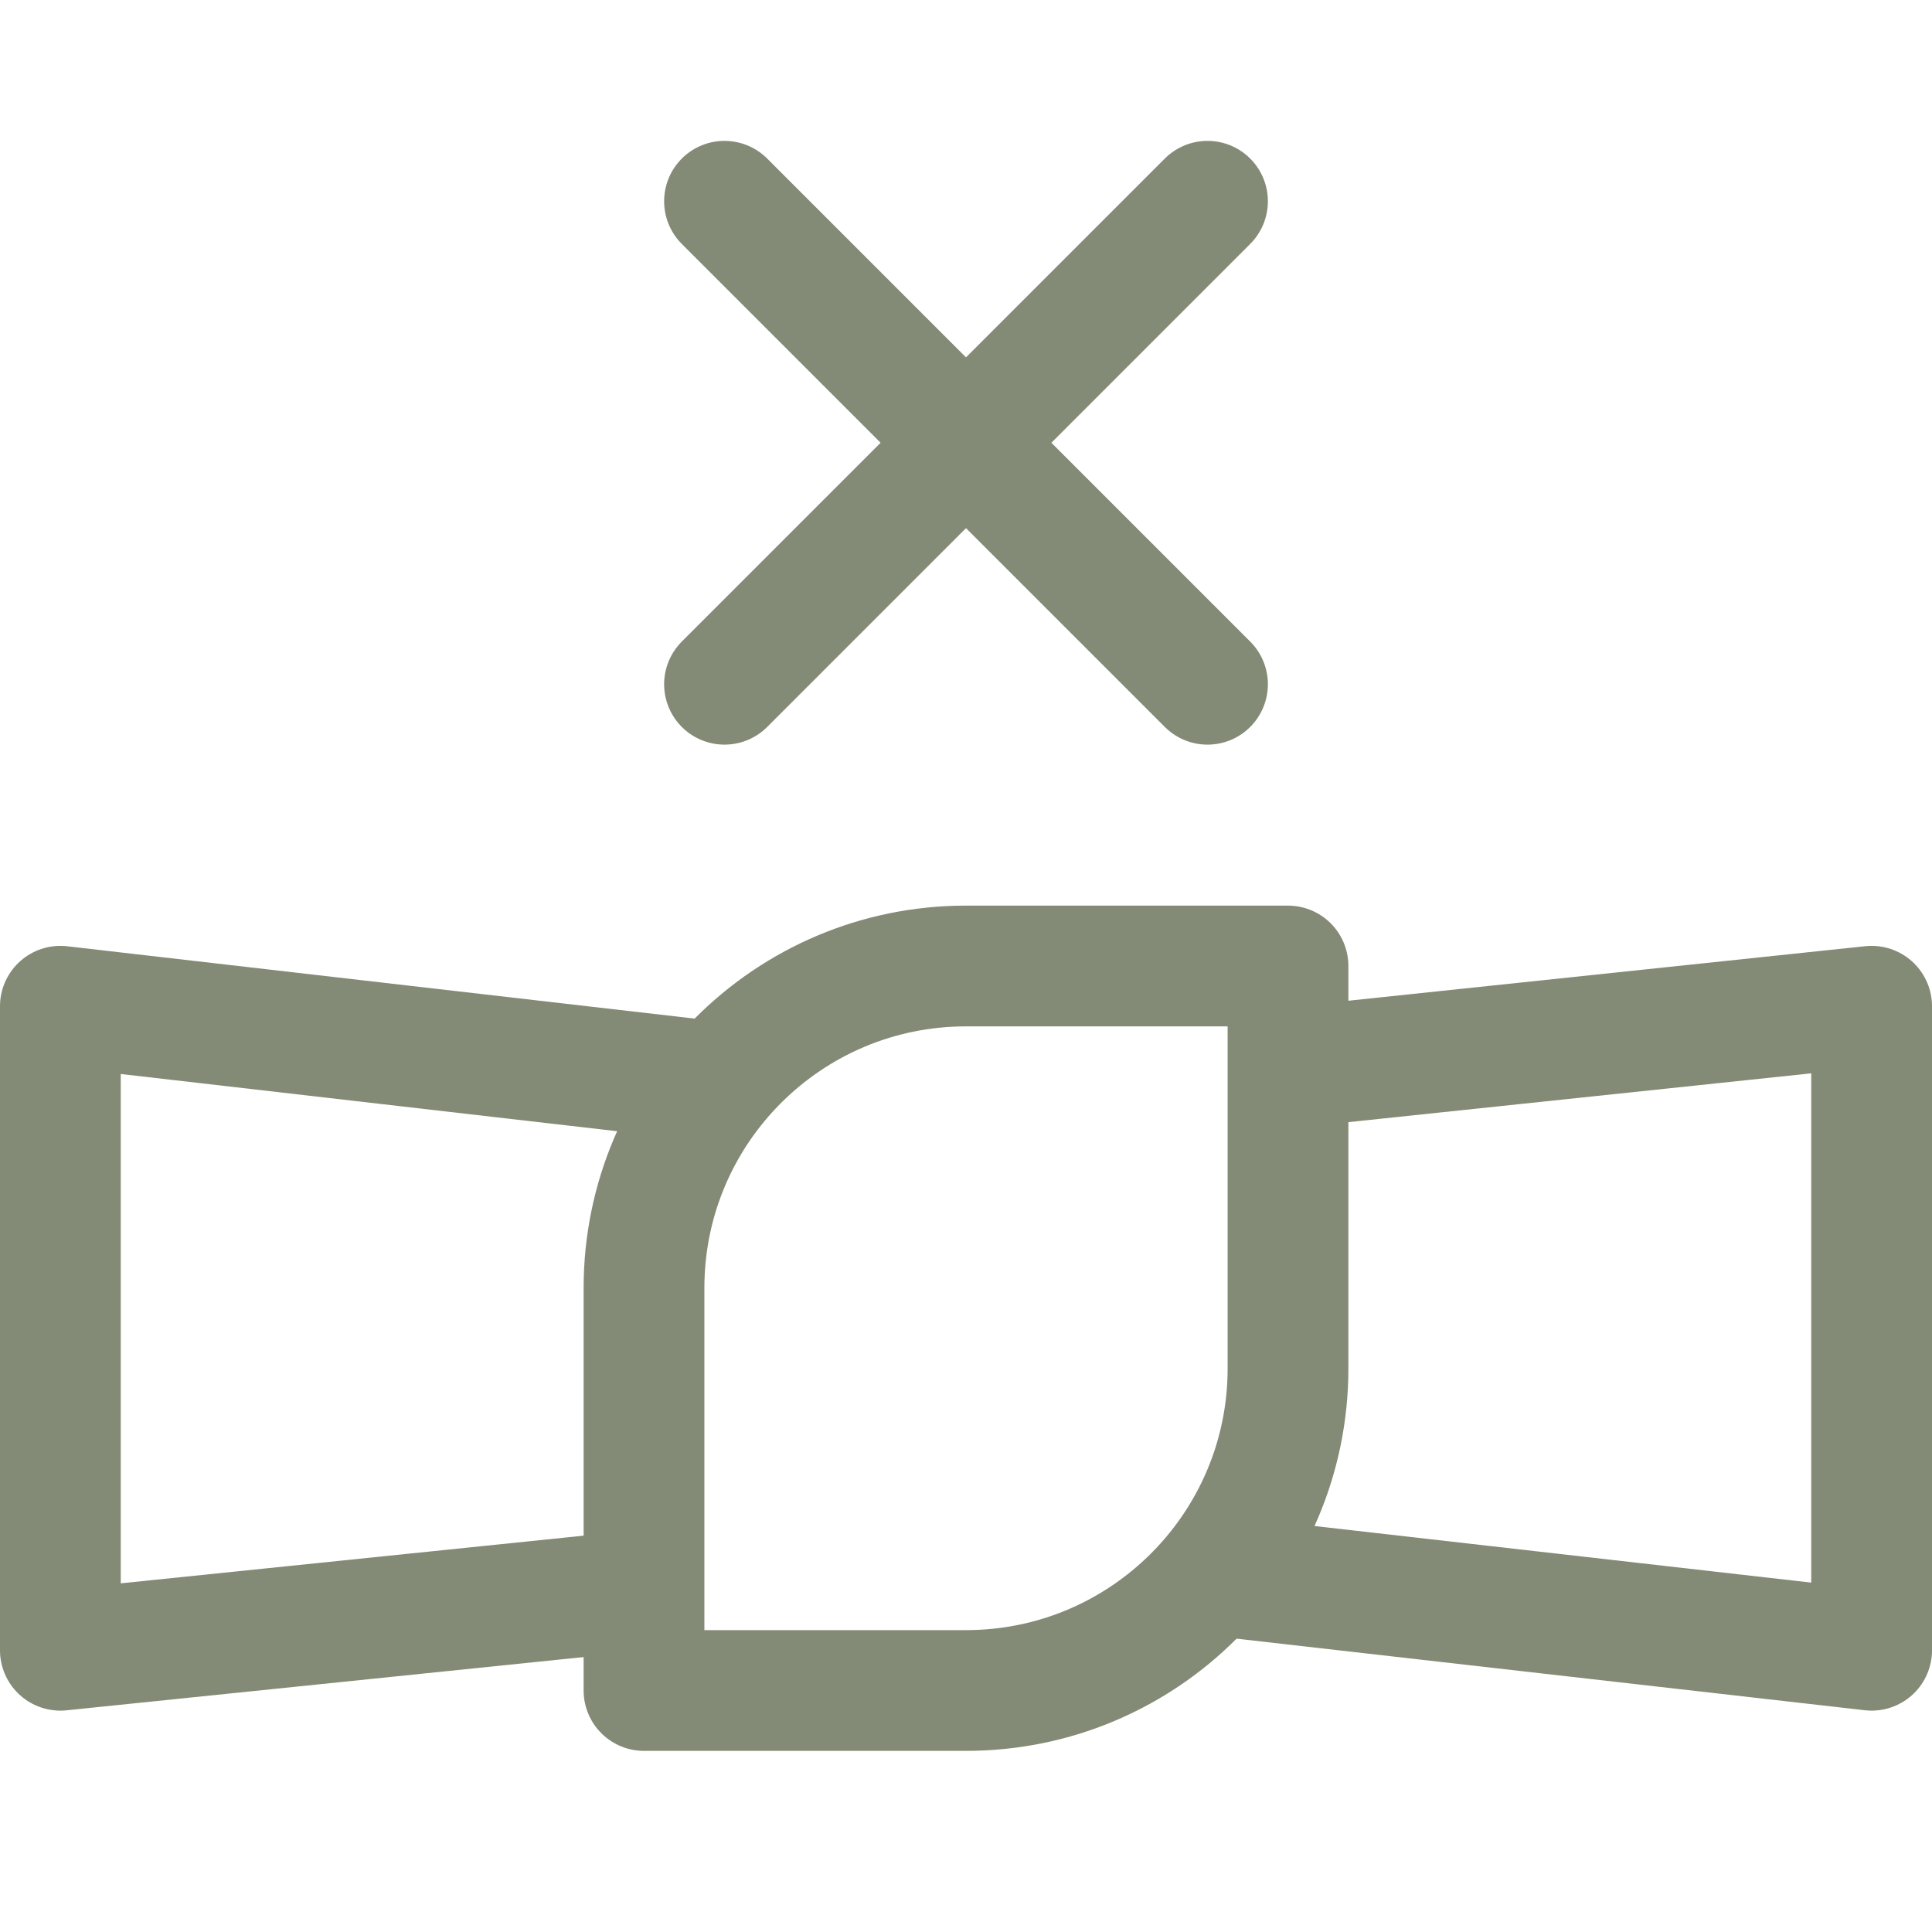
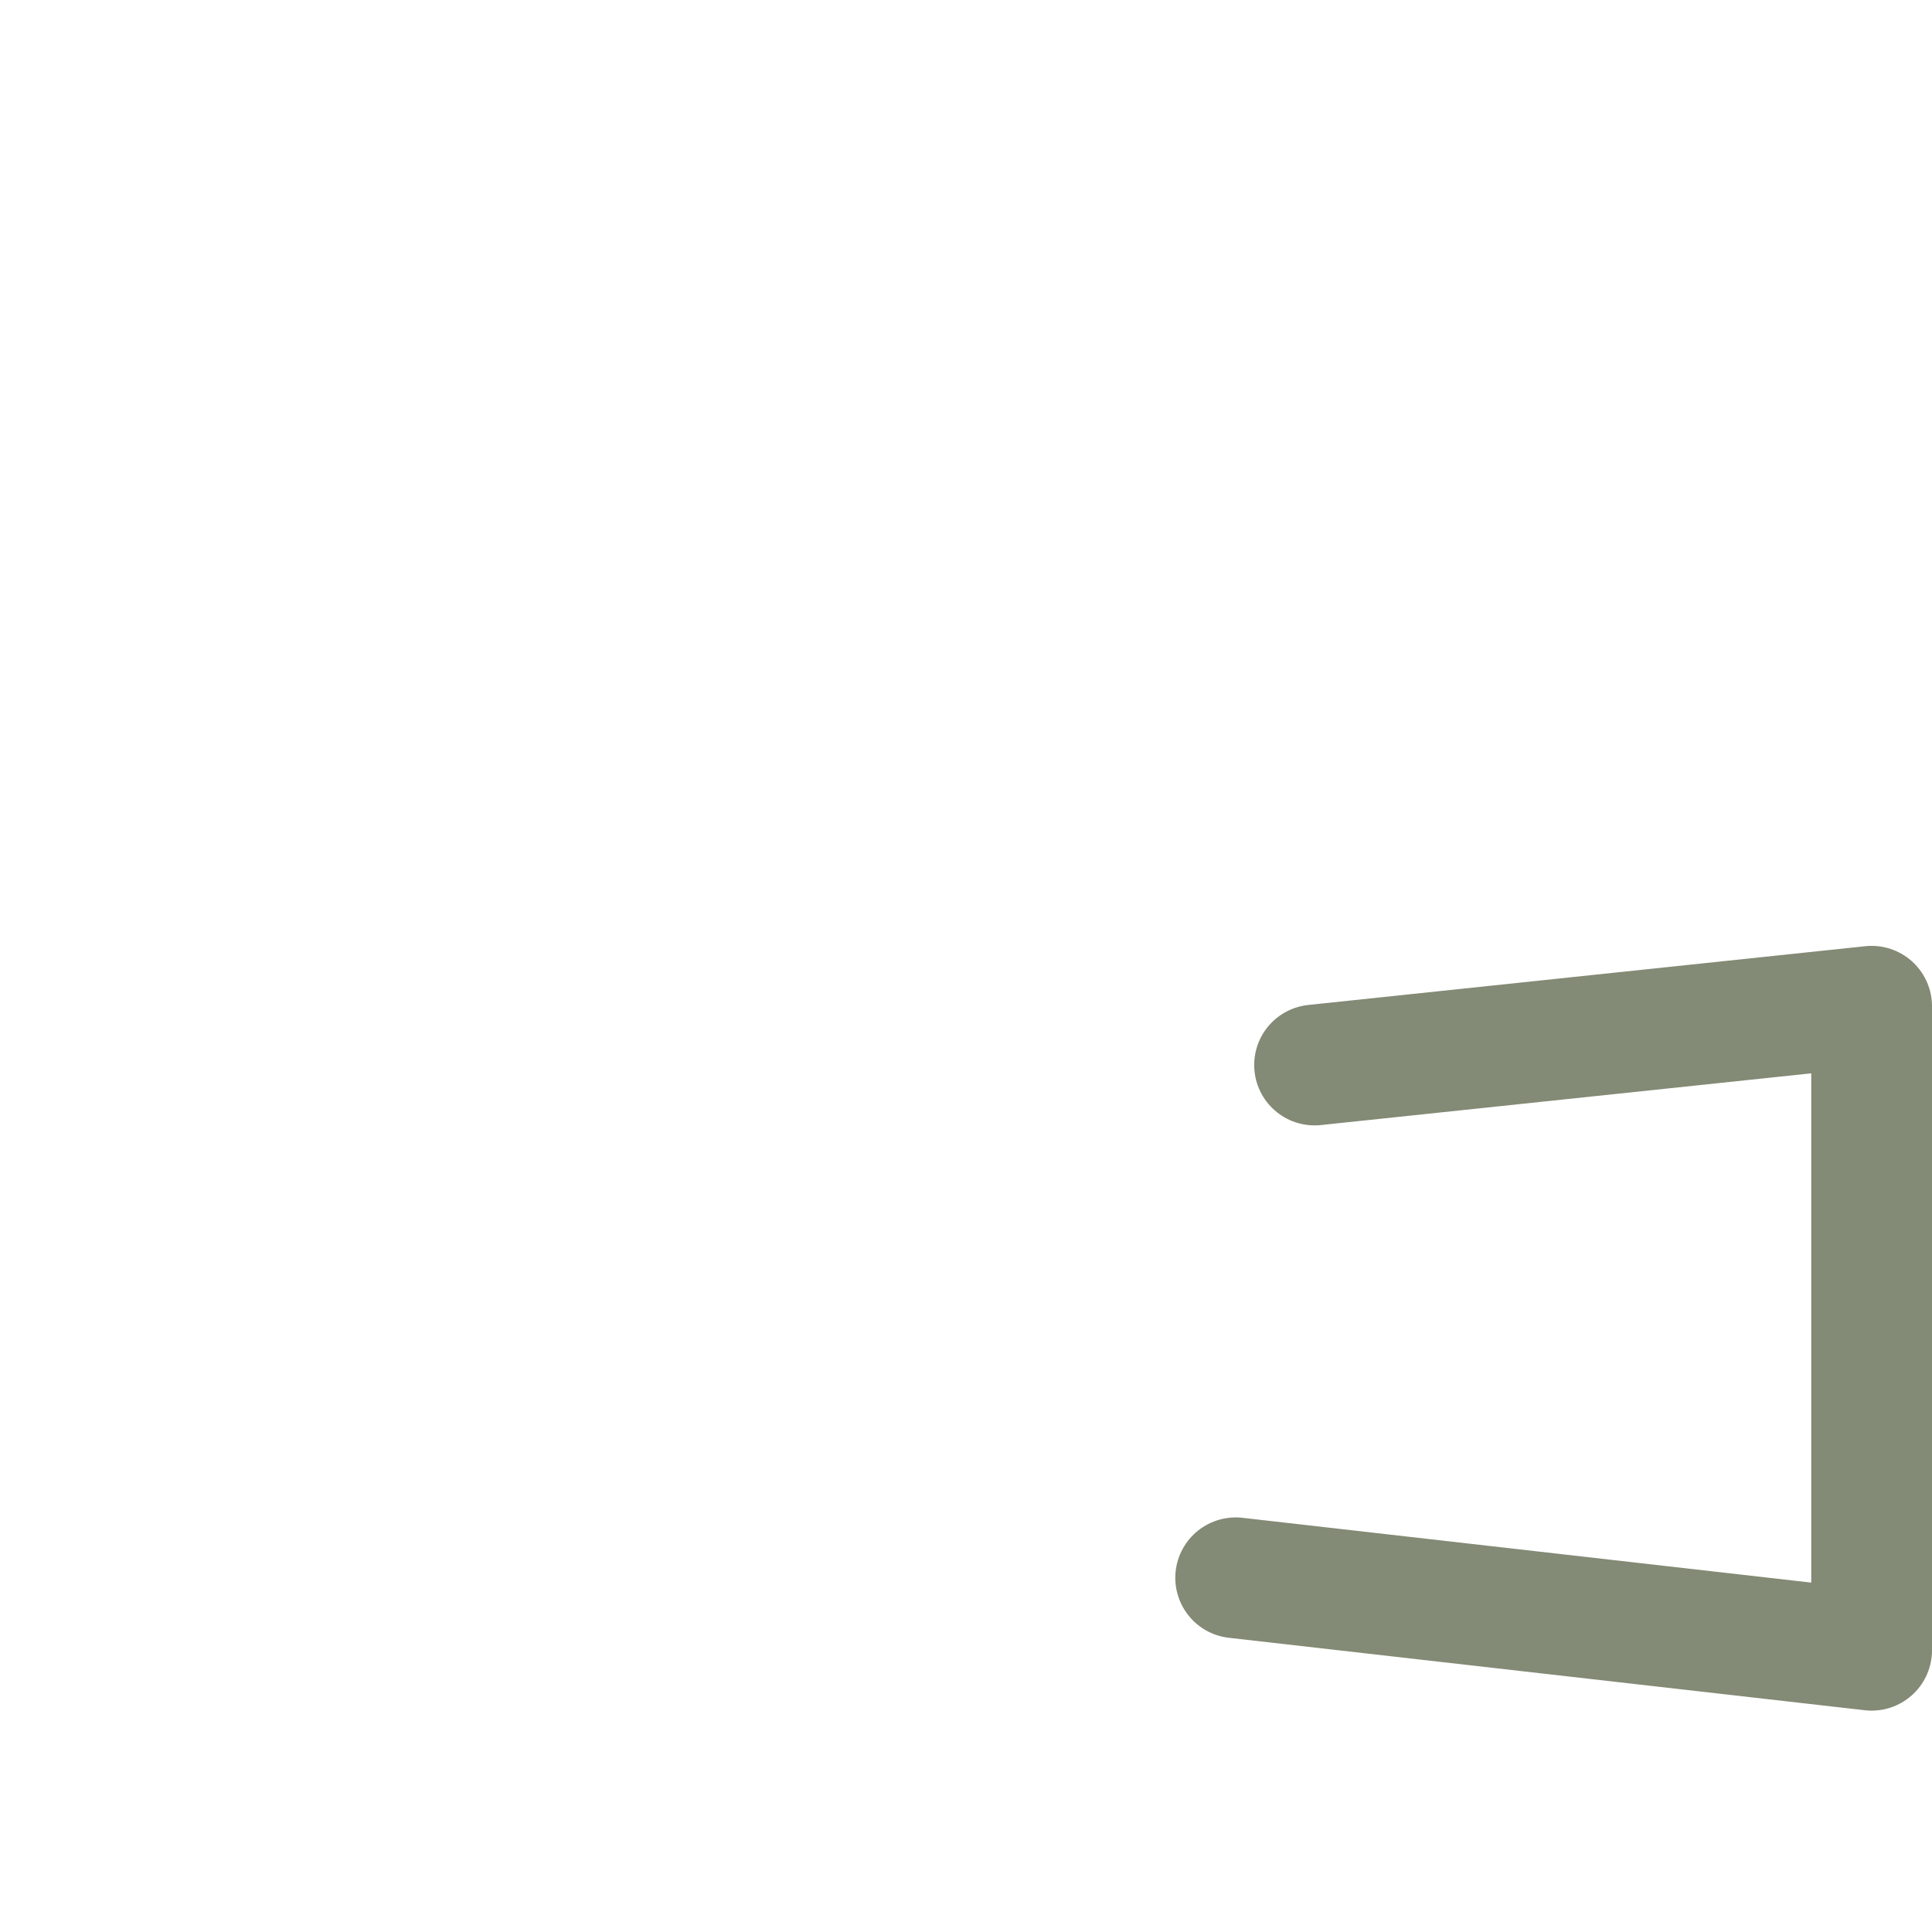
<svg xmlns="http://www.w3.org/2000/svg" stroke-linejoin="round" stroke-linecap="round" stroke-width="1.5" stroke="#838a75" fill="none" viewBox="0 0 24 24" height="24" width="24">
-   <path d="M16 17V12H12C9.791 12 8 13.791 8 16V21H12C14.209 21 16 19.209 16 17Z" />
  <polyline points="16.33,13.23 23.25,12.5 23.25,20.5 15.35,19.6" />
-   <polyline points="7.431,19.812 0.75,20.5 0.75,12.5 8.73,13.42" />
-   <line y2="8.5" x2="15" y1="2.5" x1="9" />
-   <line y2="8.5" x2="9" y1="2.5" x1="15" />
</svg>